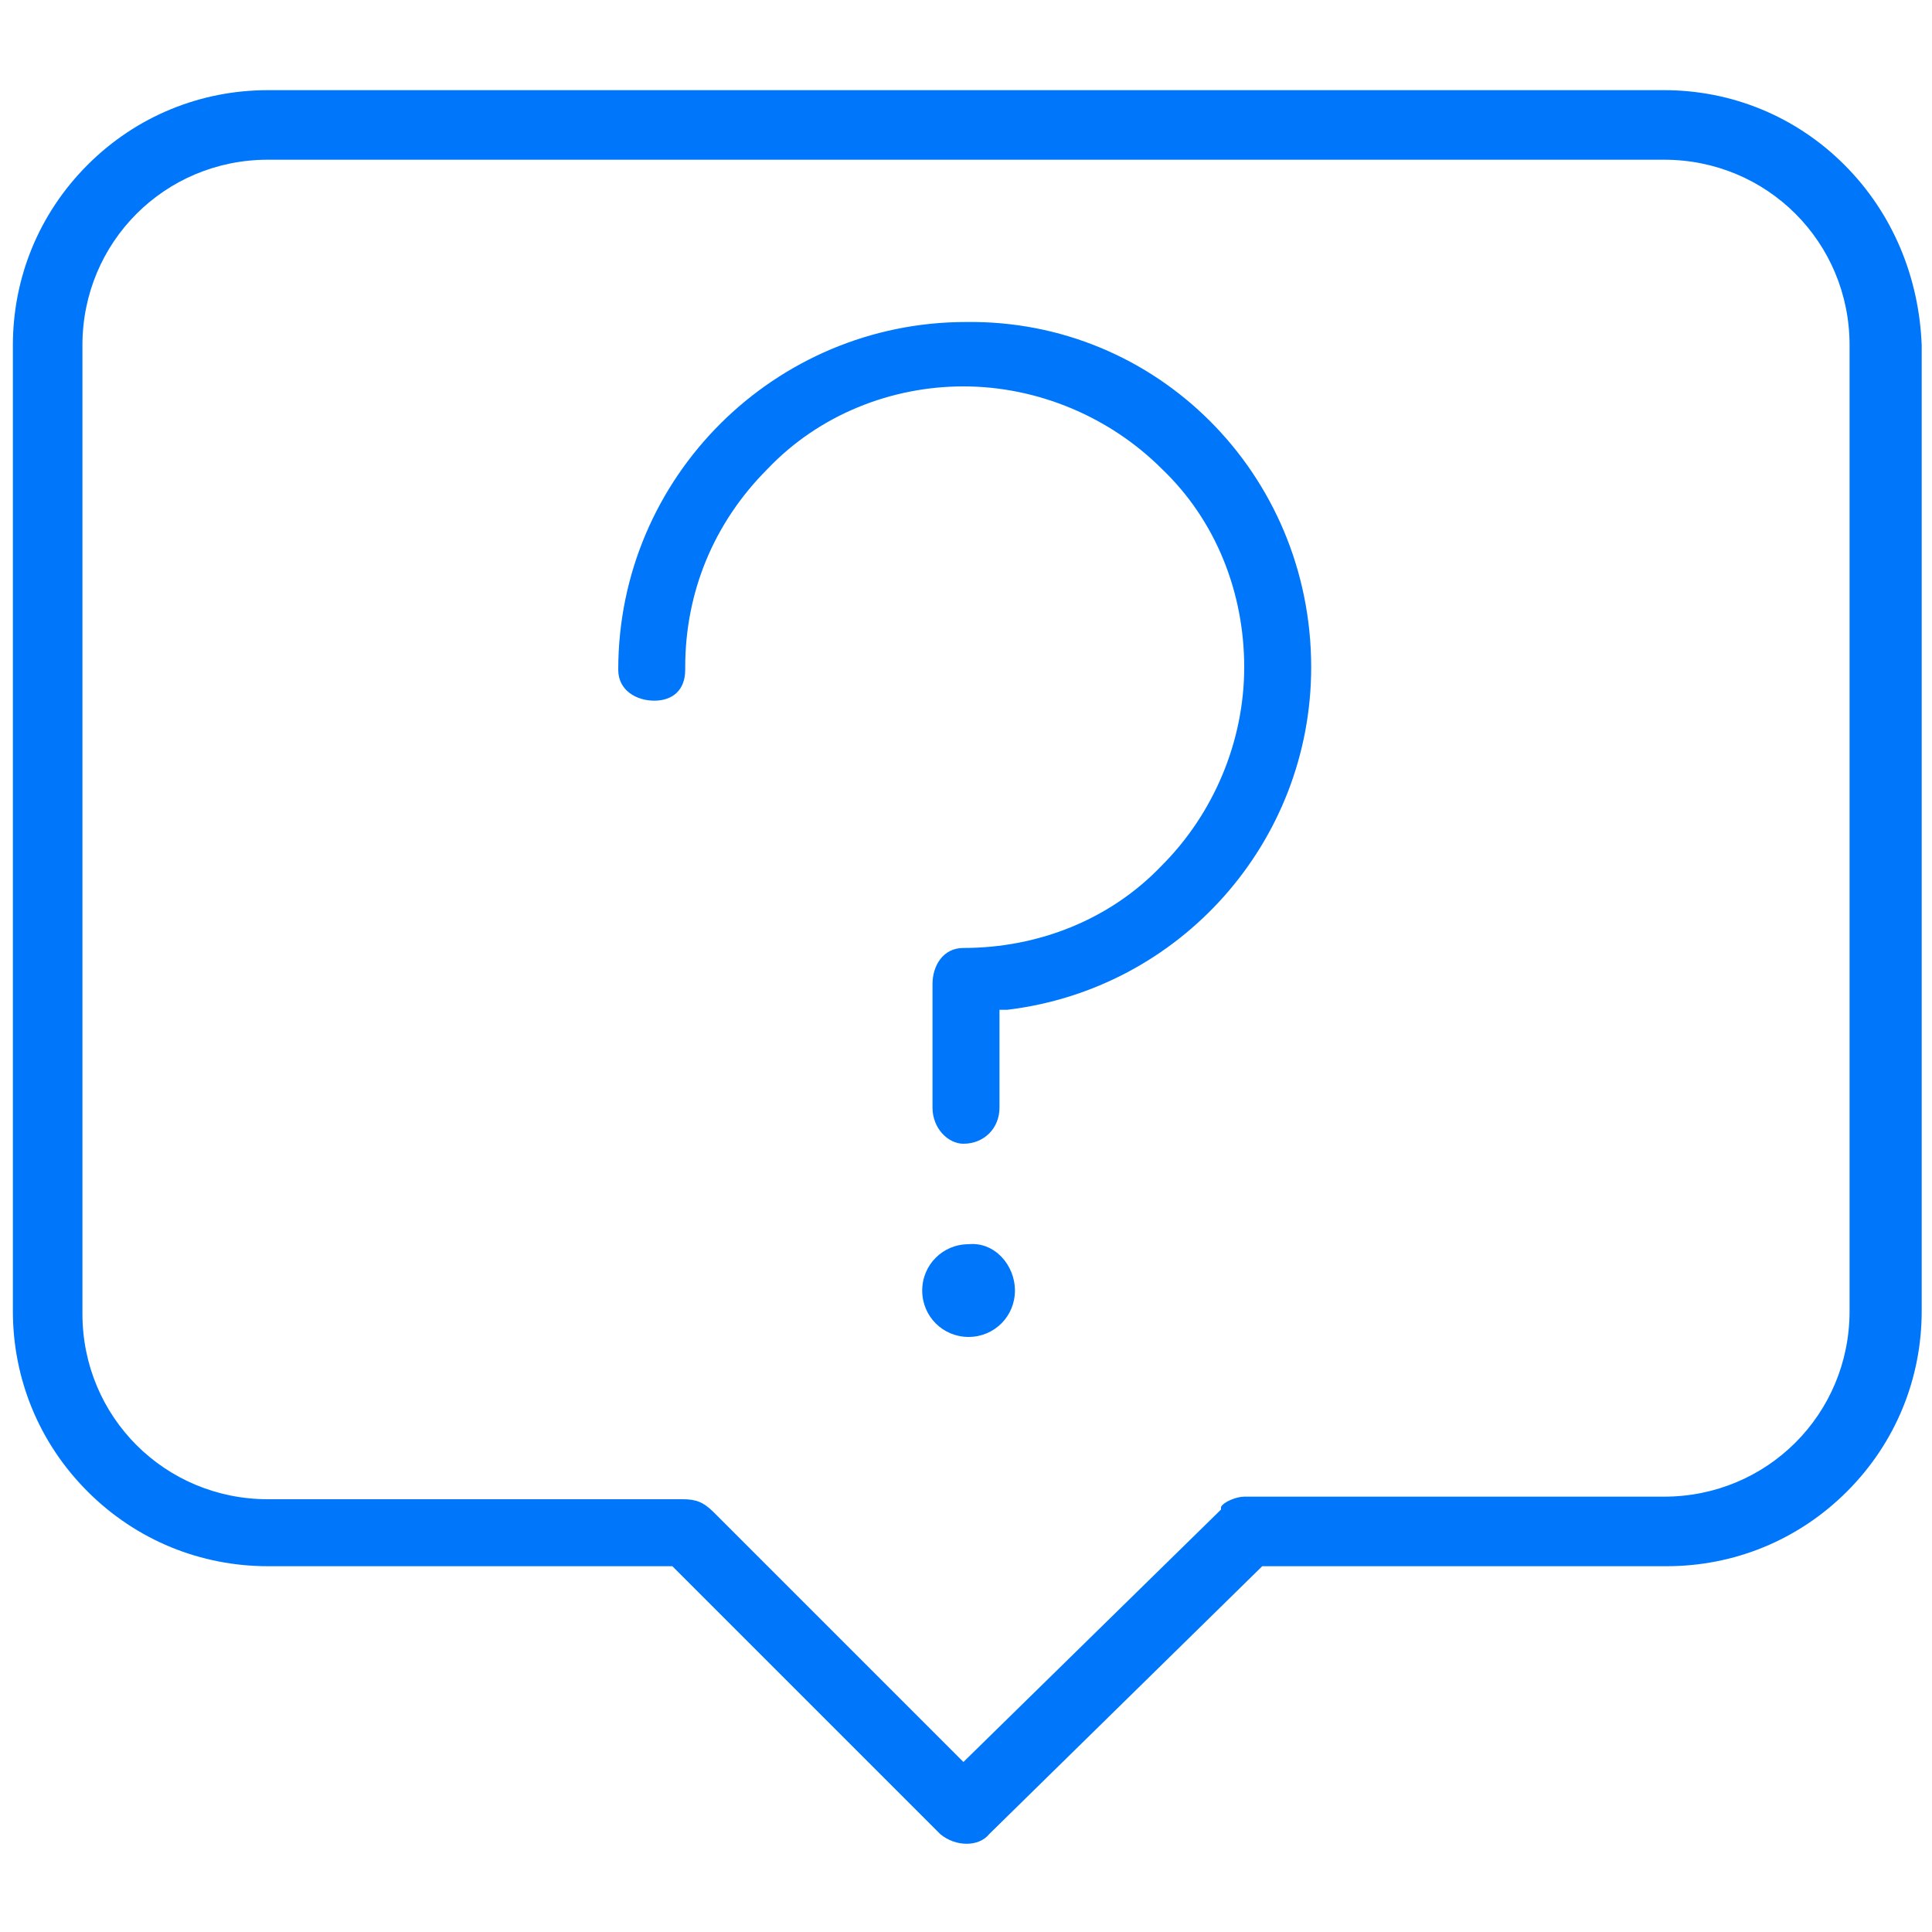
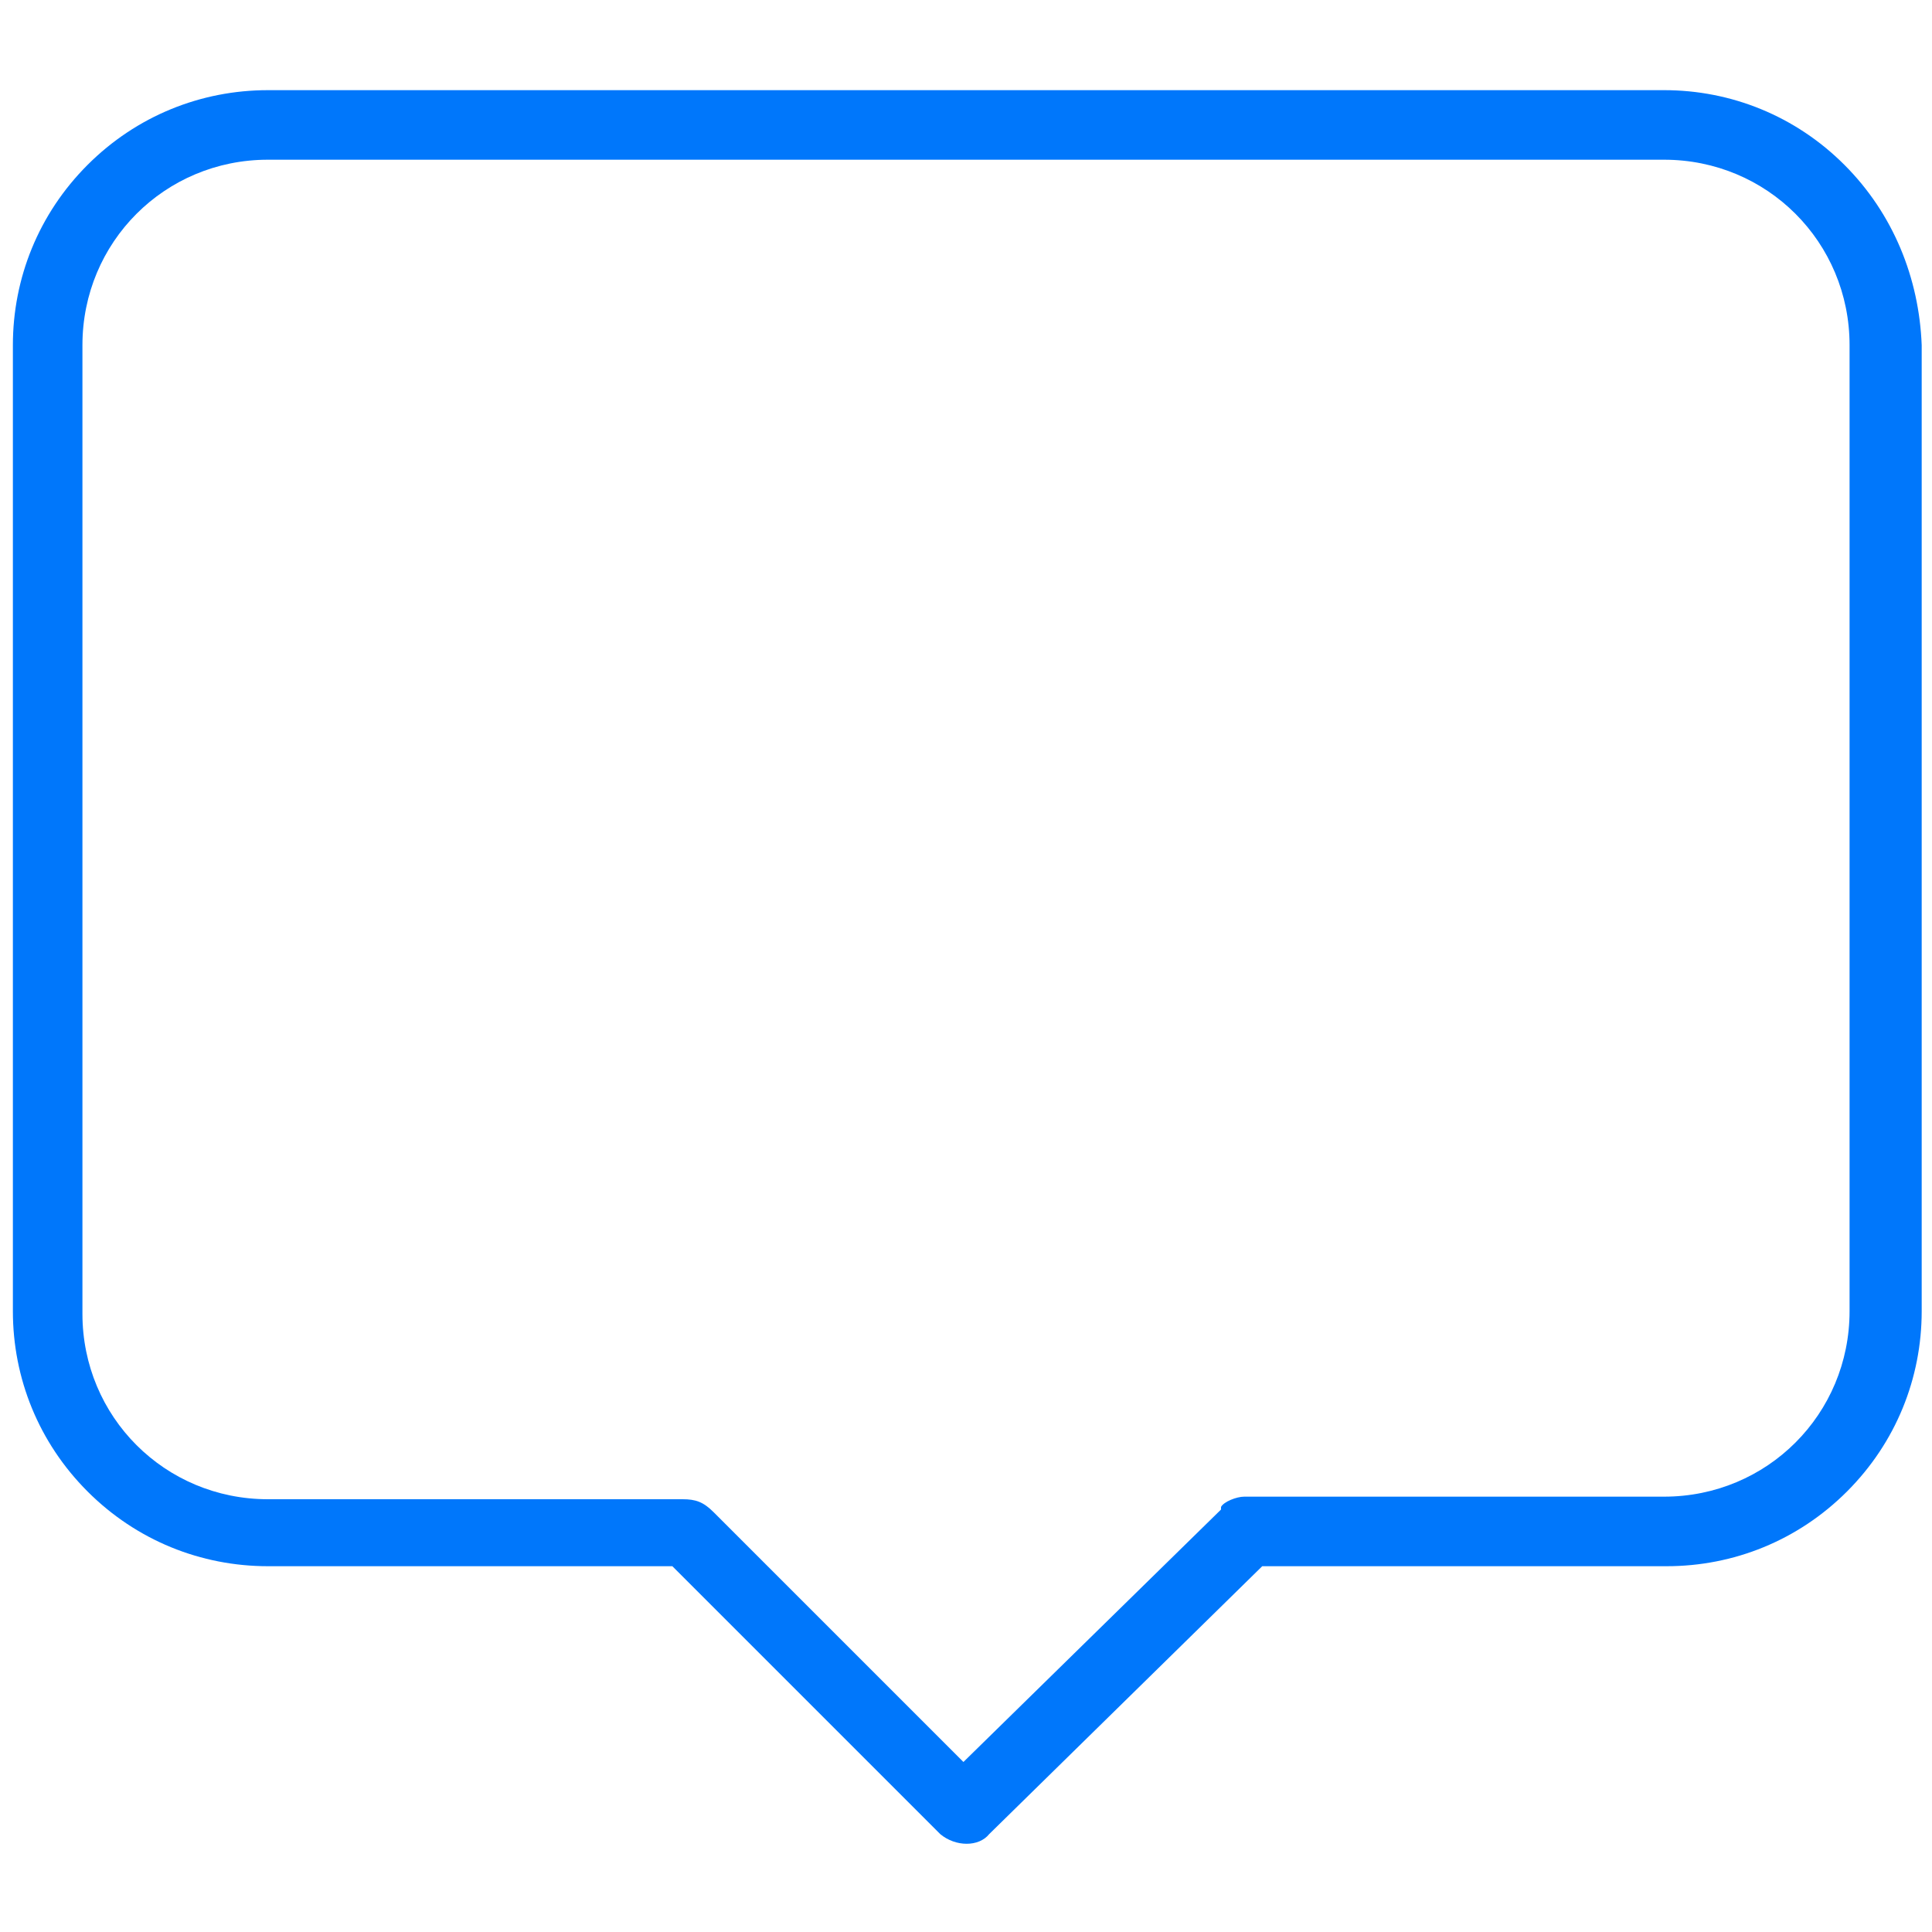
<svg xmlns="http://www.w3.org/2000/svg" version="1.1" id="Layer_1" x="0px" y="0px" viewBox="0 0 75 75" style="enable-background:new 0 0 75 75;" xml:space="preserve">
  <style type="text/css">
	.st0{fill:#0077FB;}
</style>
  <g>
    <path class="st0" d="M71.6,6.4c-1.9-1.9-4.4-2.9-7-2.9H10.4c-2.6,0-5.1,1-7,2.9c-1.9,1.9-2.9,4.4-2.9,7v37.5c0,2.6,1,5.1,2.9,7   c1.9,1.9,4.4,2.9,7,2.9h15.7l10.4,10.4c0.6,0.5,1.5,0.5,1.9,0l10.6-10.4h15.7c2.6,0,5.1-1,7-2.9c1.9-1.9,2.9-4.4,2.9-7V13.4   C74.5,10.8,73.5,8.3,71.6,6.4 M71.8,50.9c0,4-3.2,7.2-7.2,7.2H48.3c-0.3,0-0.8,0.2-0.9,0.4l0,0.1l-10,9.8l-9.7-9.7   c-0.4-0.4-0.7-0.5-1.2-0.5H10.4c-4,0-7.2-3.2-7.2-7.2V13.4c0-4,3.2-7.2,7.2-7.2h54.2c4,0,7.2,3.2,7.2,7.2V50.9z" />
-     <path class="st0" d="M50.9,25.9c0,6.8-5.1,12.5-11.8,13.3l-0.3,0V43c0,0.8-0.6,1.4-1.4,1.4c-0.6,0-1.2-0.6-1.2-1.4v-4.8   c0-0.7,0.4-1.4,1.2-1.4c2.9,0,5.7-1.1,7.7-3.2c2-2,3.2-4.8,3.2-7.7c0-2.9-1.1-5.7-3.2-7.7c-2-2-4.8-3.2-7.7-3.2   c-2.8,0-5.6,1.1-7.6,3.2c-2.1,2.1-3.2,4.8-3.2,7.7V26c0,0.8-0.5,1.2-1.2,1.2c-0.7,0-1.4-0.4-1.4-1.2c0-7.5,6.1-13.5,13.5-13.5   C44.9,12.4,50.9,18.4,50.9,25.9" />
-     <path class="st0" d="M39.4,50.1c0,1-0.8,1.8-1.8,1.8c-1,0-1.8-0.8-1.8-1.8c0-1,0.8-1.8,1.8-1.8C38.6,48.2,39.4,49.1,39.4,50.1" />
  </g>
</svg>